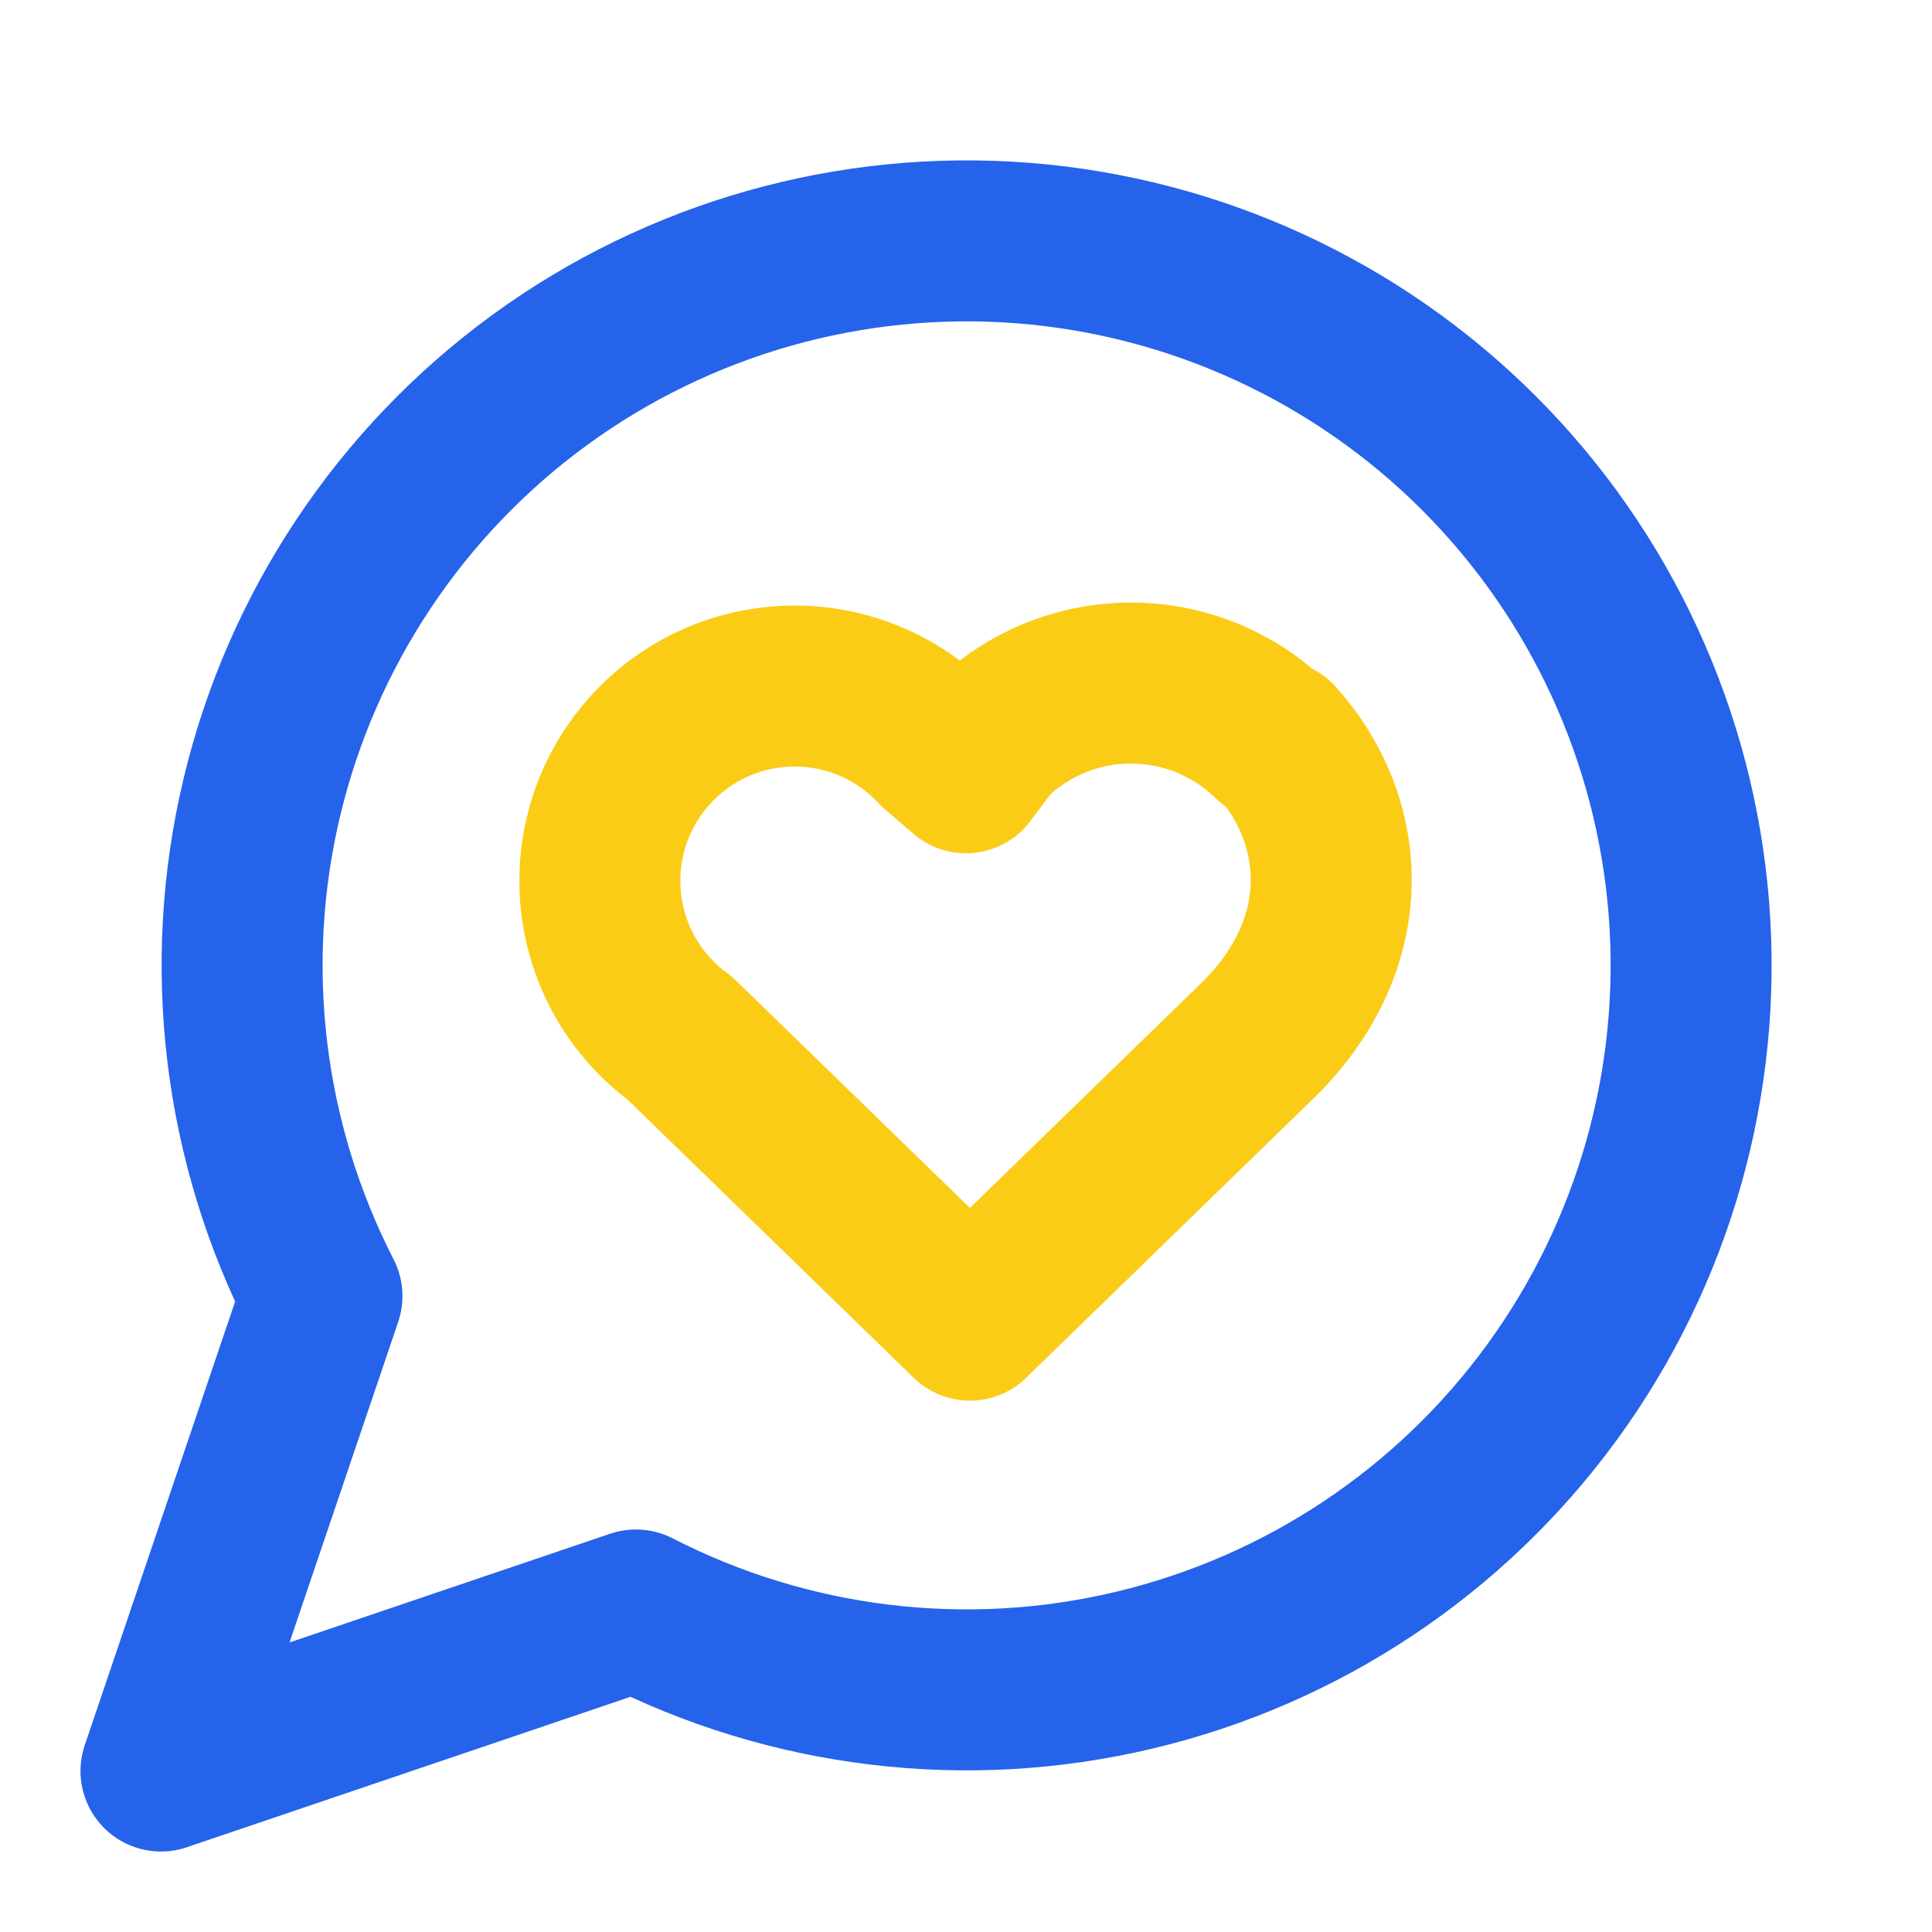
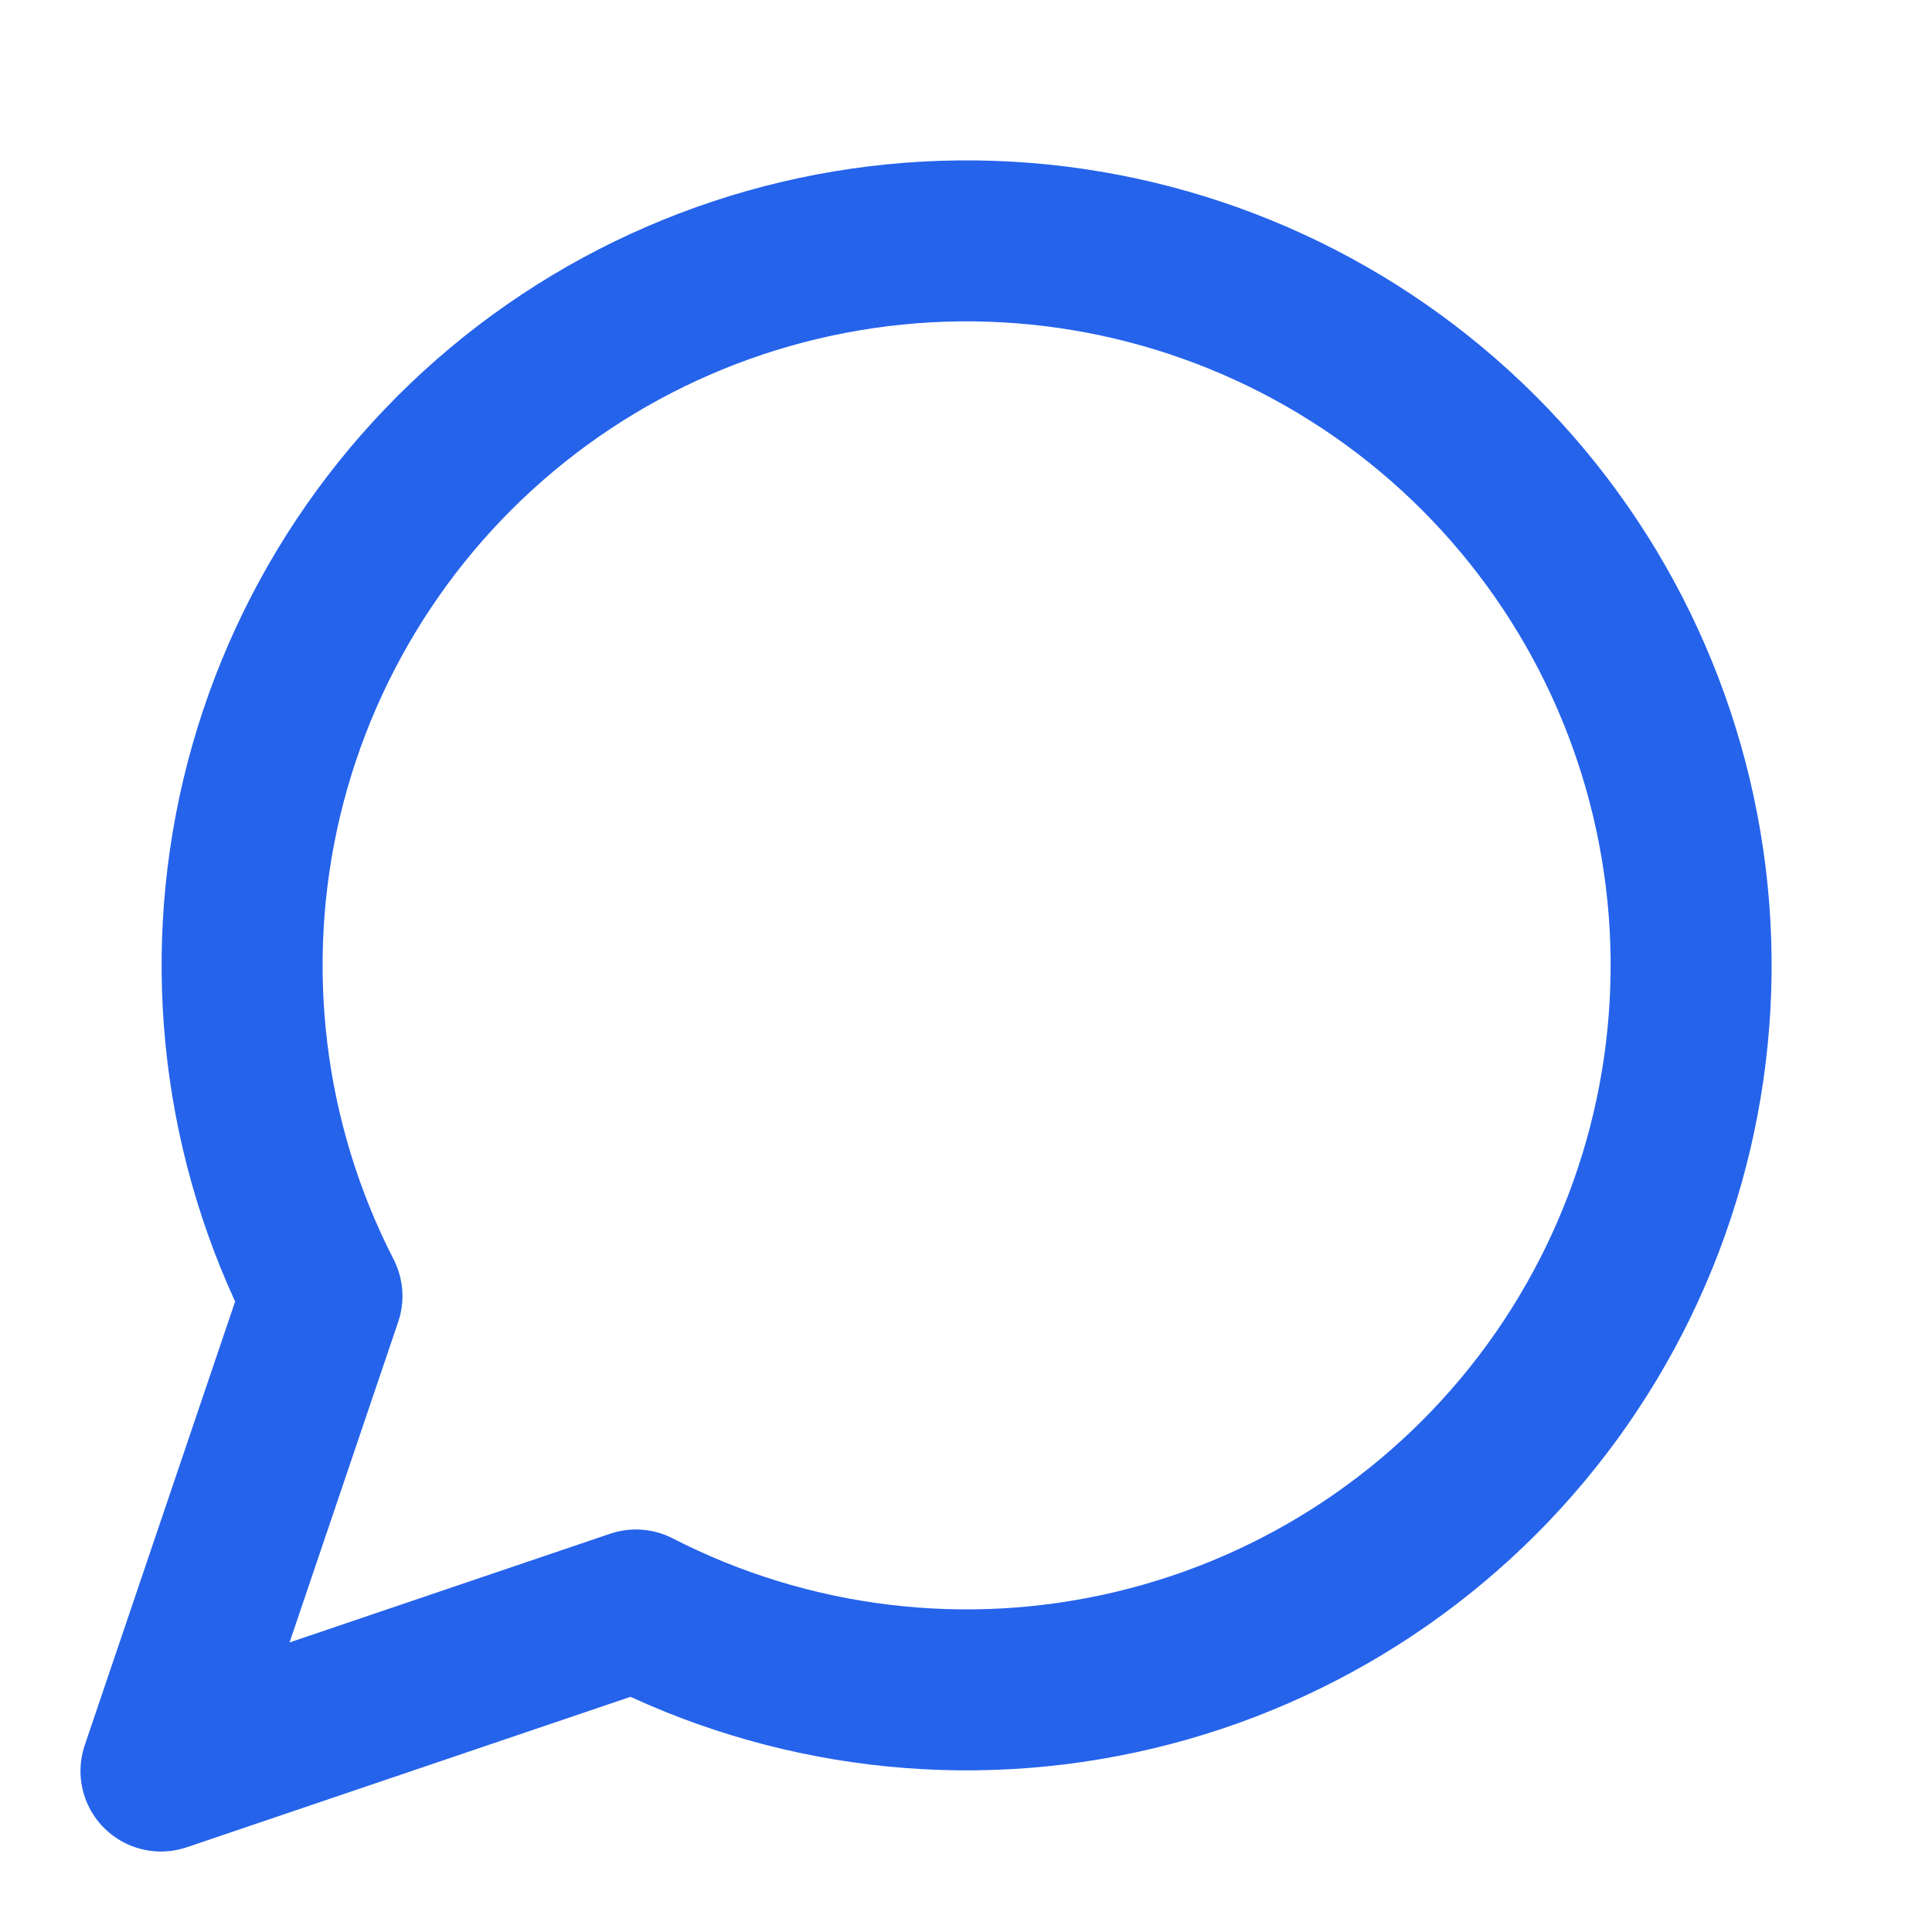
<svg xmlns="http://www.w3.org/2000/svg" width="31" height="31" viewBox="0 0 31 31" fill="none">
  <path d="M10.204 25.833C12.669 27.098 15.505 27.441 18.2 26.799C20.896 26.158 23.274 24.575 24.905 22.336C26.537 20.096 27.315 17.348 27.1 14.586C26.884 11.823 25.689 9.229 23.73 7.27C21.771 5.311 19.176 4.116 16.414 3.9C13.652 3.685 10.903 4.463 8.664 6.094C6.425 7.726 4.842 10.104 4.2 12.799C3.559 15.495 3.902 18.331 5.166 20.796L2.583 28.417L10.204 25.833Z" stroke="#2563EB" stroke-width="2.583" stroke-linecap="round" stroke-linejoin="round" />
-   <path d="M20.407 11.883C19.804 11.292 18.992 10.96 18.147 10.96C17.302 10.96 16.49 11.292 15.886 11.883L15.499 12.4L15.047 12.012C14.751 11.692 14.391 11.437 13.99 11.264C13.589 11.091 13.157 11.004 12.721 11.008C12.284 11.012 11.854 11.108 11.457 11.288C11.059 11.469 10.704 11.731 10.415 12.057C10.125 12.383 9.906 12.766 9.773 13.182C9.641 13.598 9.596 14.037 9.643 14.47C9.69 14.904 9.827 15.323 10.046 15.701C10.265 16.078 10.56 16.406 10.913 16.663L15.563 21.183L20.213 16.663C21.763 15.113 21.634 13.175 20.472 11.883" stroke="#FACC15" stroke-width="2.583" stroke-linecap="round" stroke-linejoin="round" />
</svg>